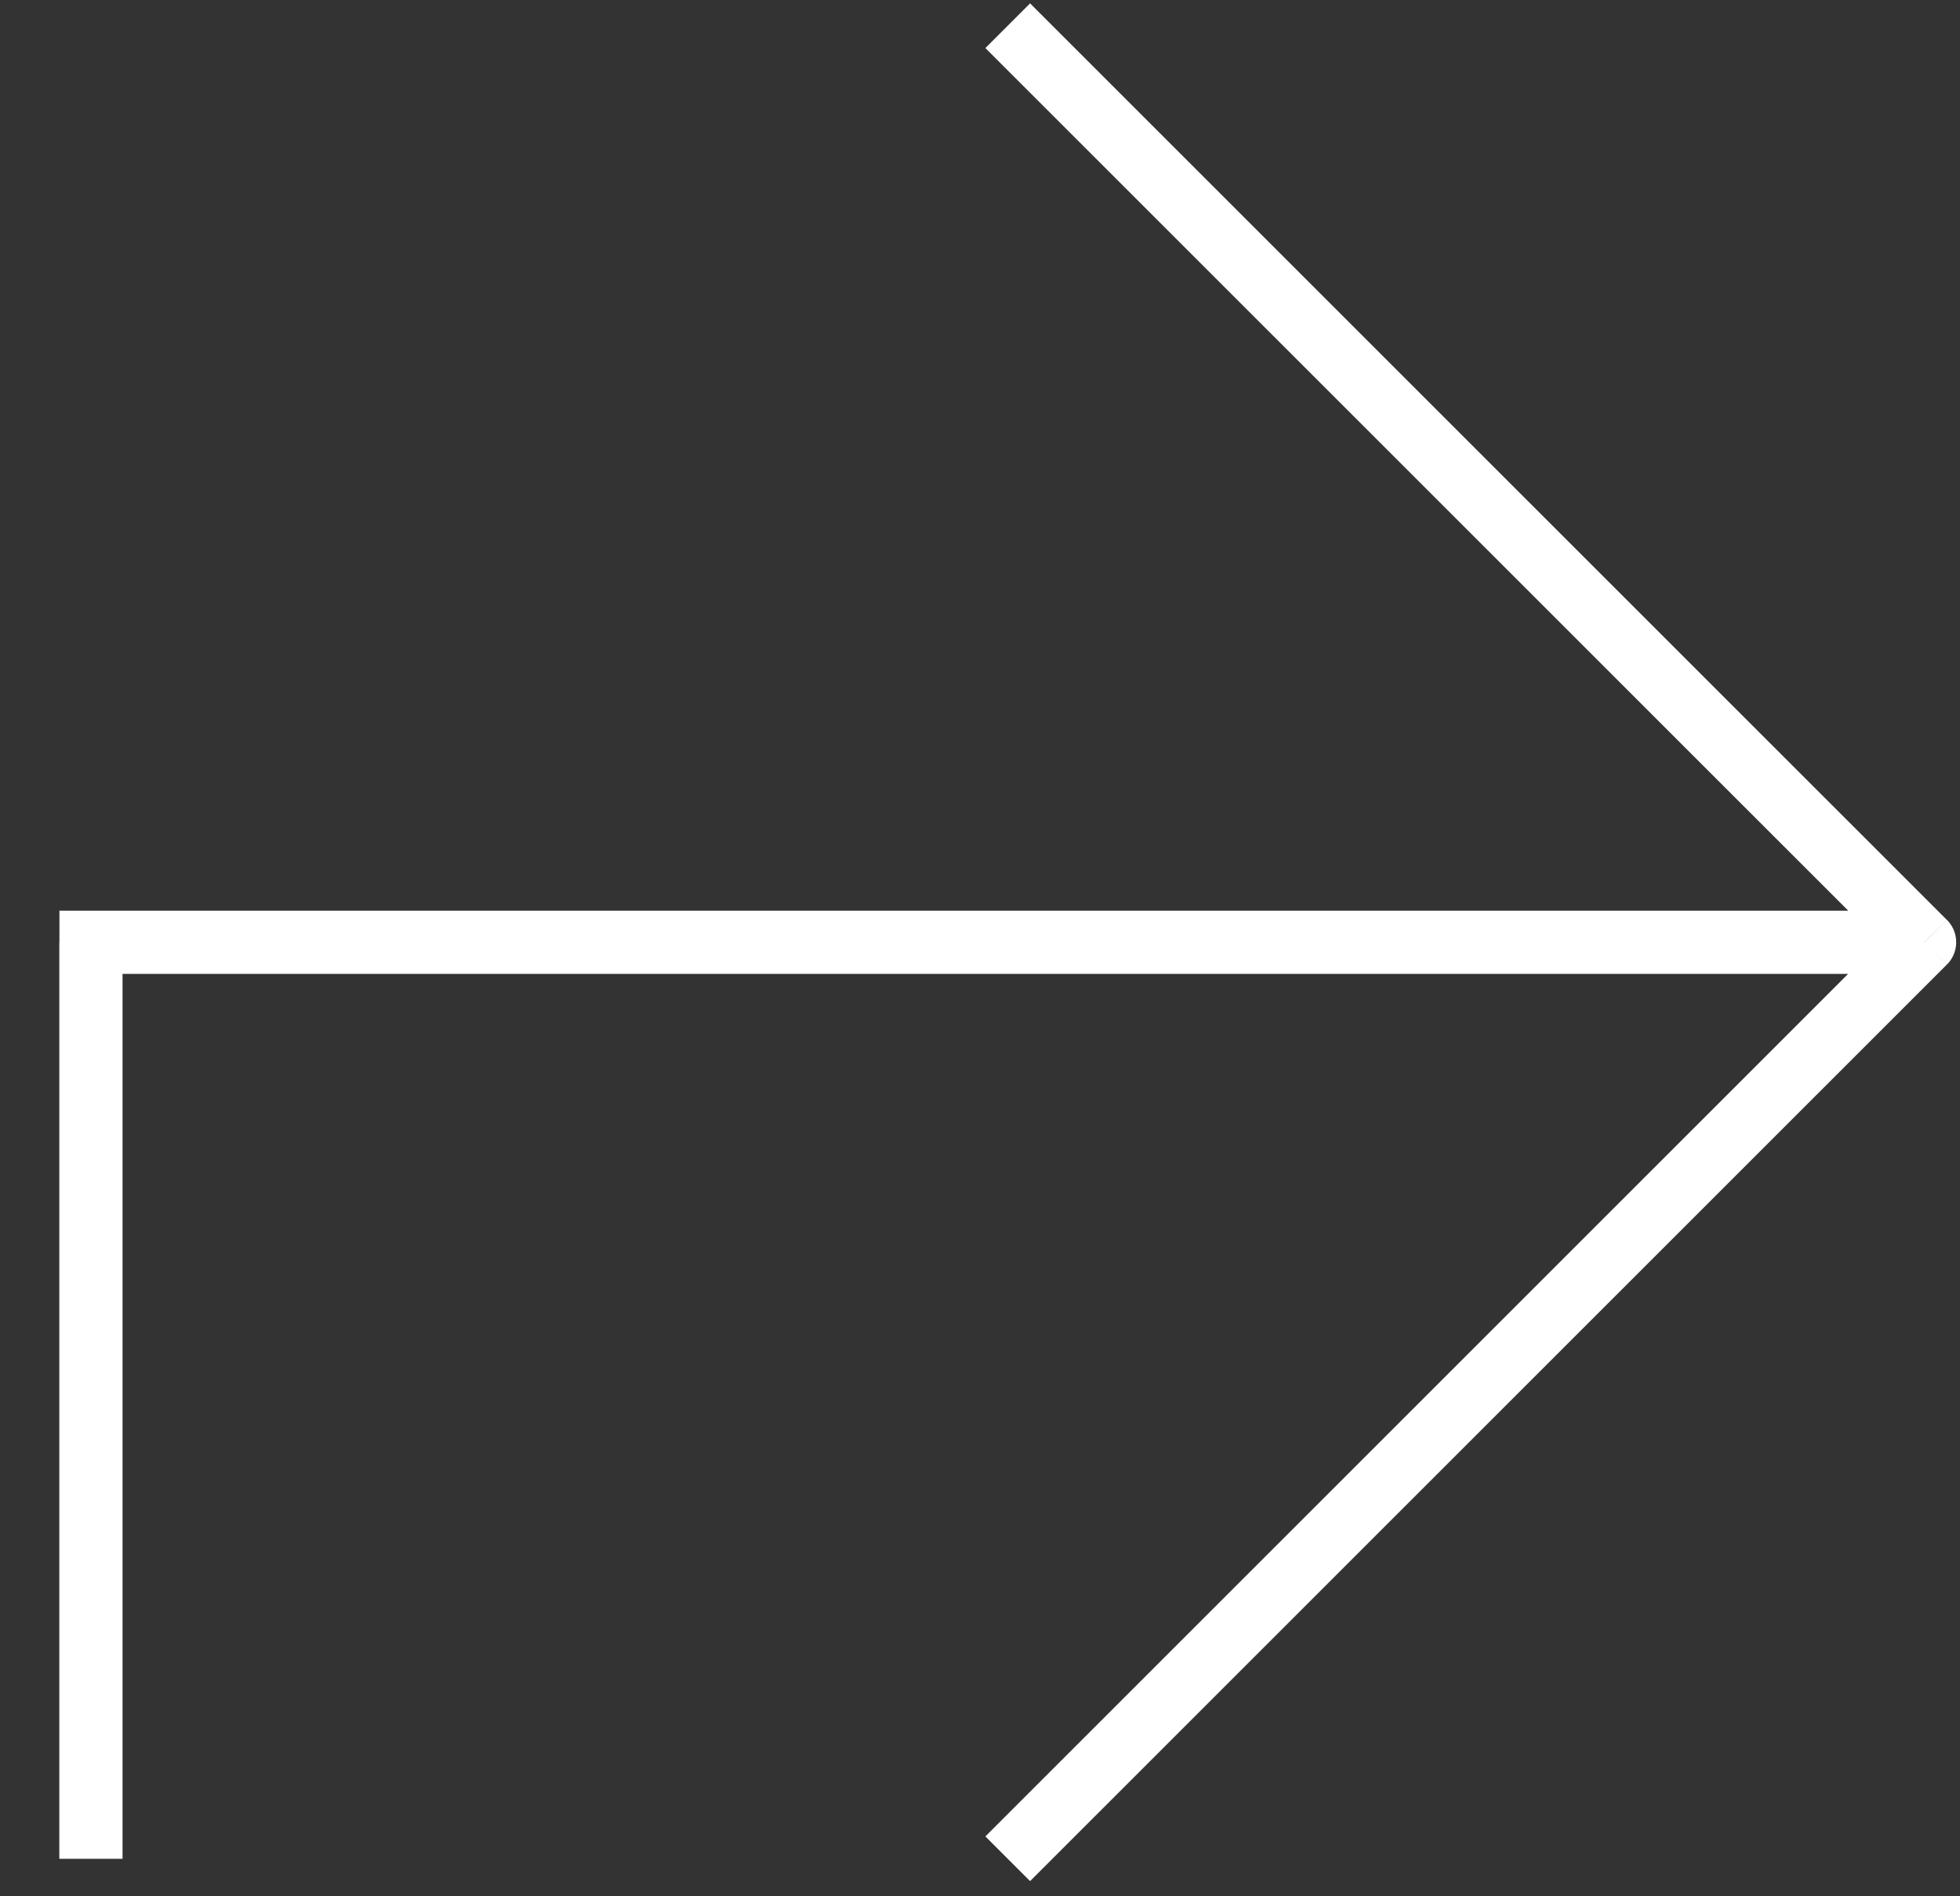
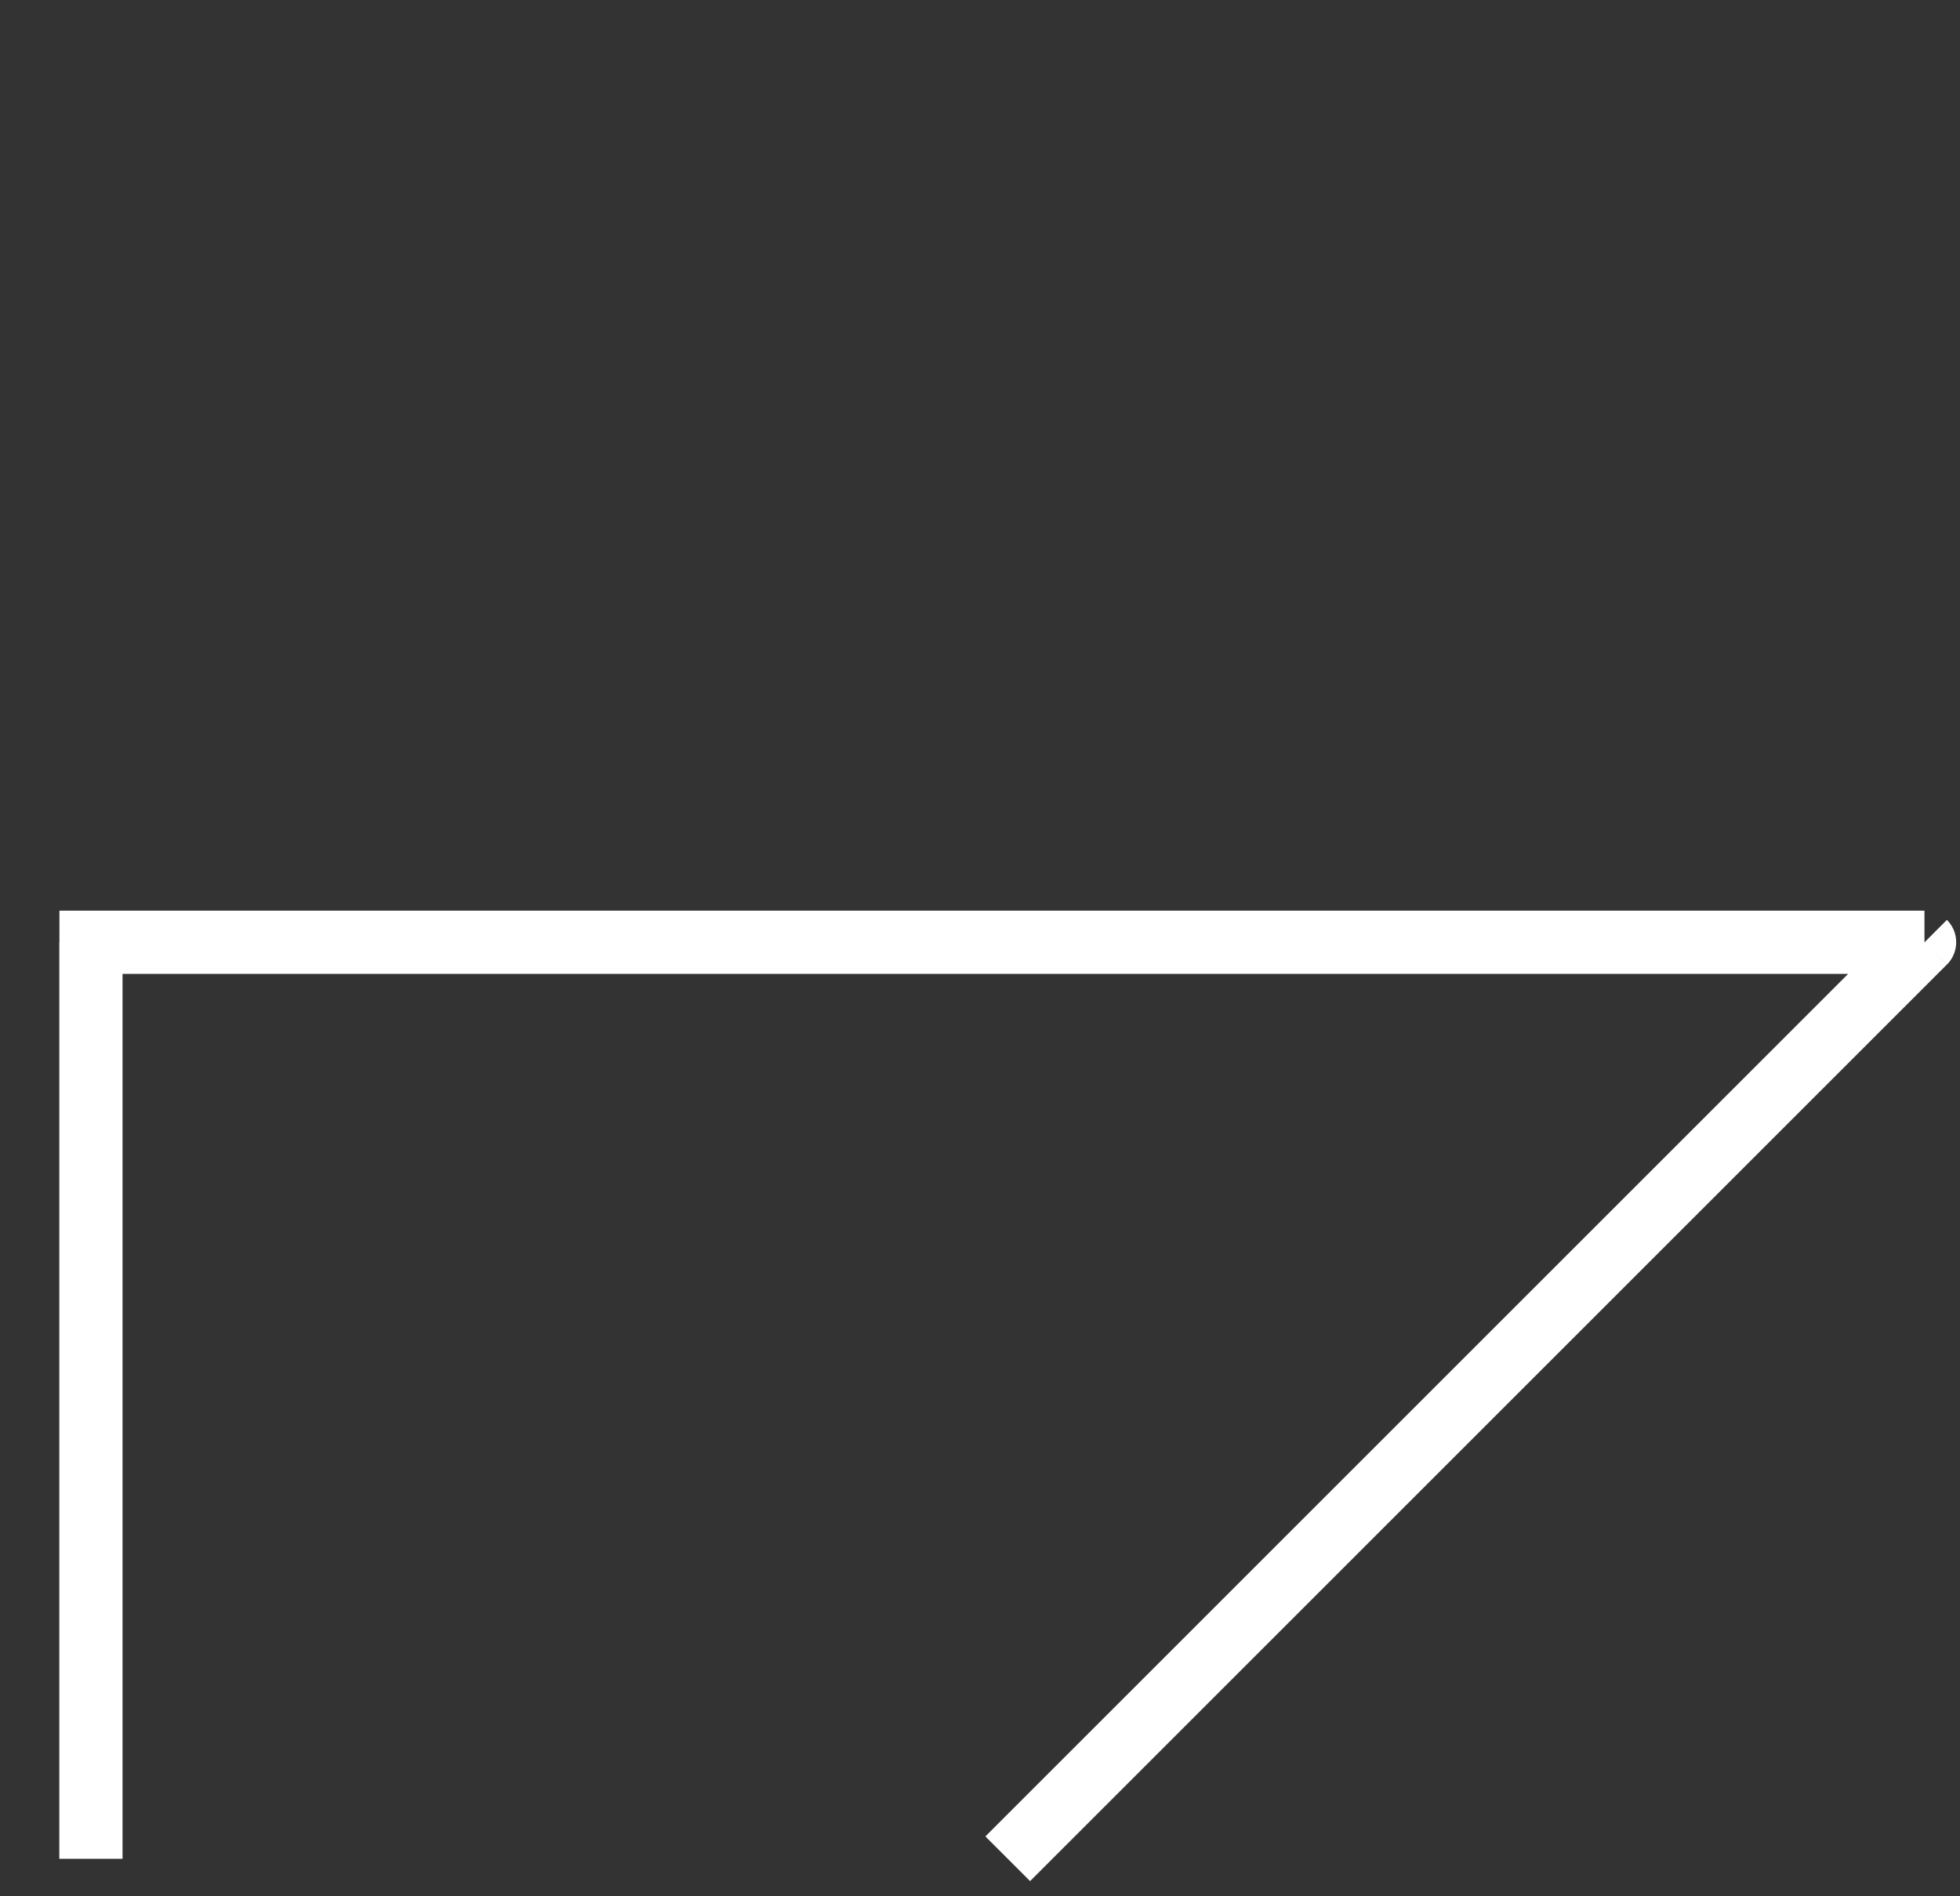
<svg xmlns="http://www.w3.org/2000/svg" width="31" height="30" fill="none">
  <rect width="100%" height="100%" fill="#333333" stroke="none" />
-   <path d="M30.44 14.907l.353-.354a.5.5 0 010 .707l-.354-.353zm-29 0h-.5v-.5h.5v.5zM16.292.053l14.5 14.5-.707.707-14.5-14.5.707-.707zm14.5 15.207l-14.5 14.5-.707-.707 14.5-14.5.707.707zm-.354.147h-29v-1h29v1zm-28.5-.5v14.5h-1v-14.5h1z" fill="#fff" />
+   <path d="M30.44 14.907l.353-.354a.5.5 0 010 .707l-.354-.353zm-29 0h-.5v-.5h.5v.5zM16.292.053zm14.5 15.207l-14.5 14.5-.707-.707 14.5-14.5.707.707zm-.354.147h-29v-1h29v1zm-28.5-.5v14.5h-1v-14.5h1z" fill="#fff" />
</svg>